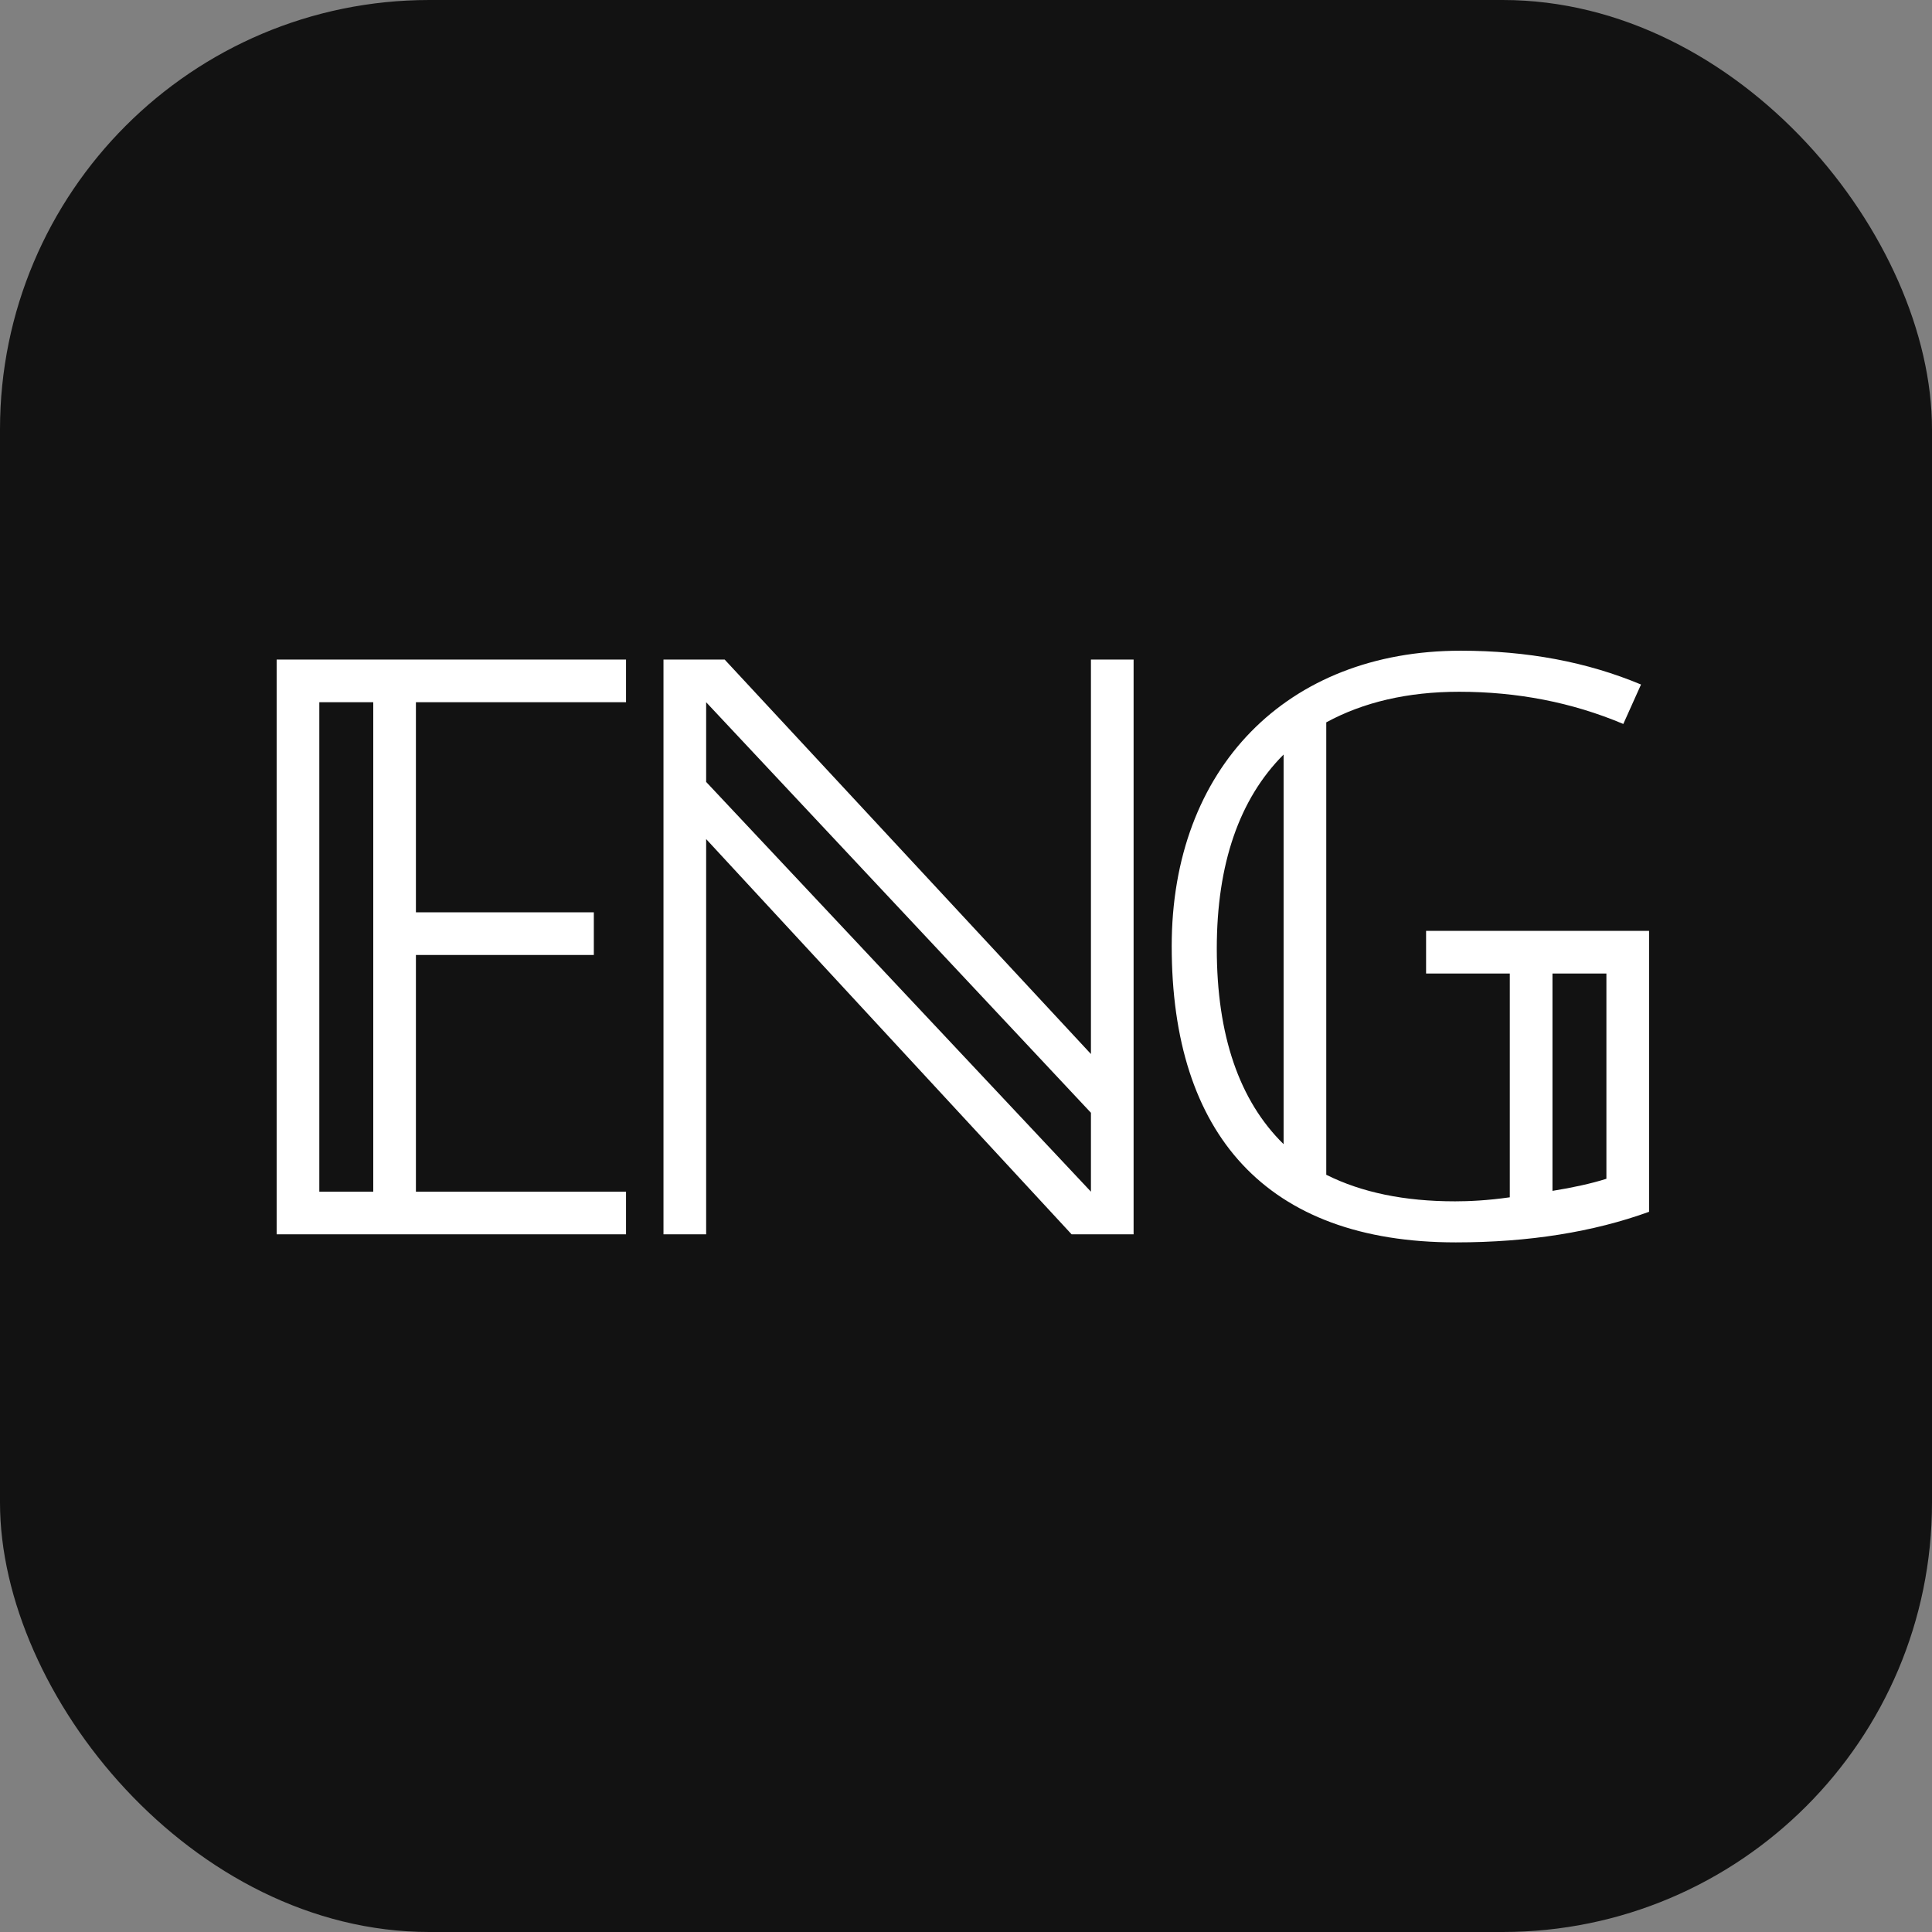
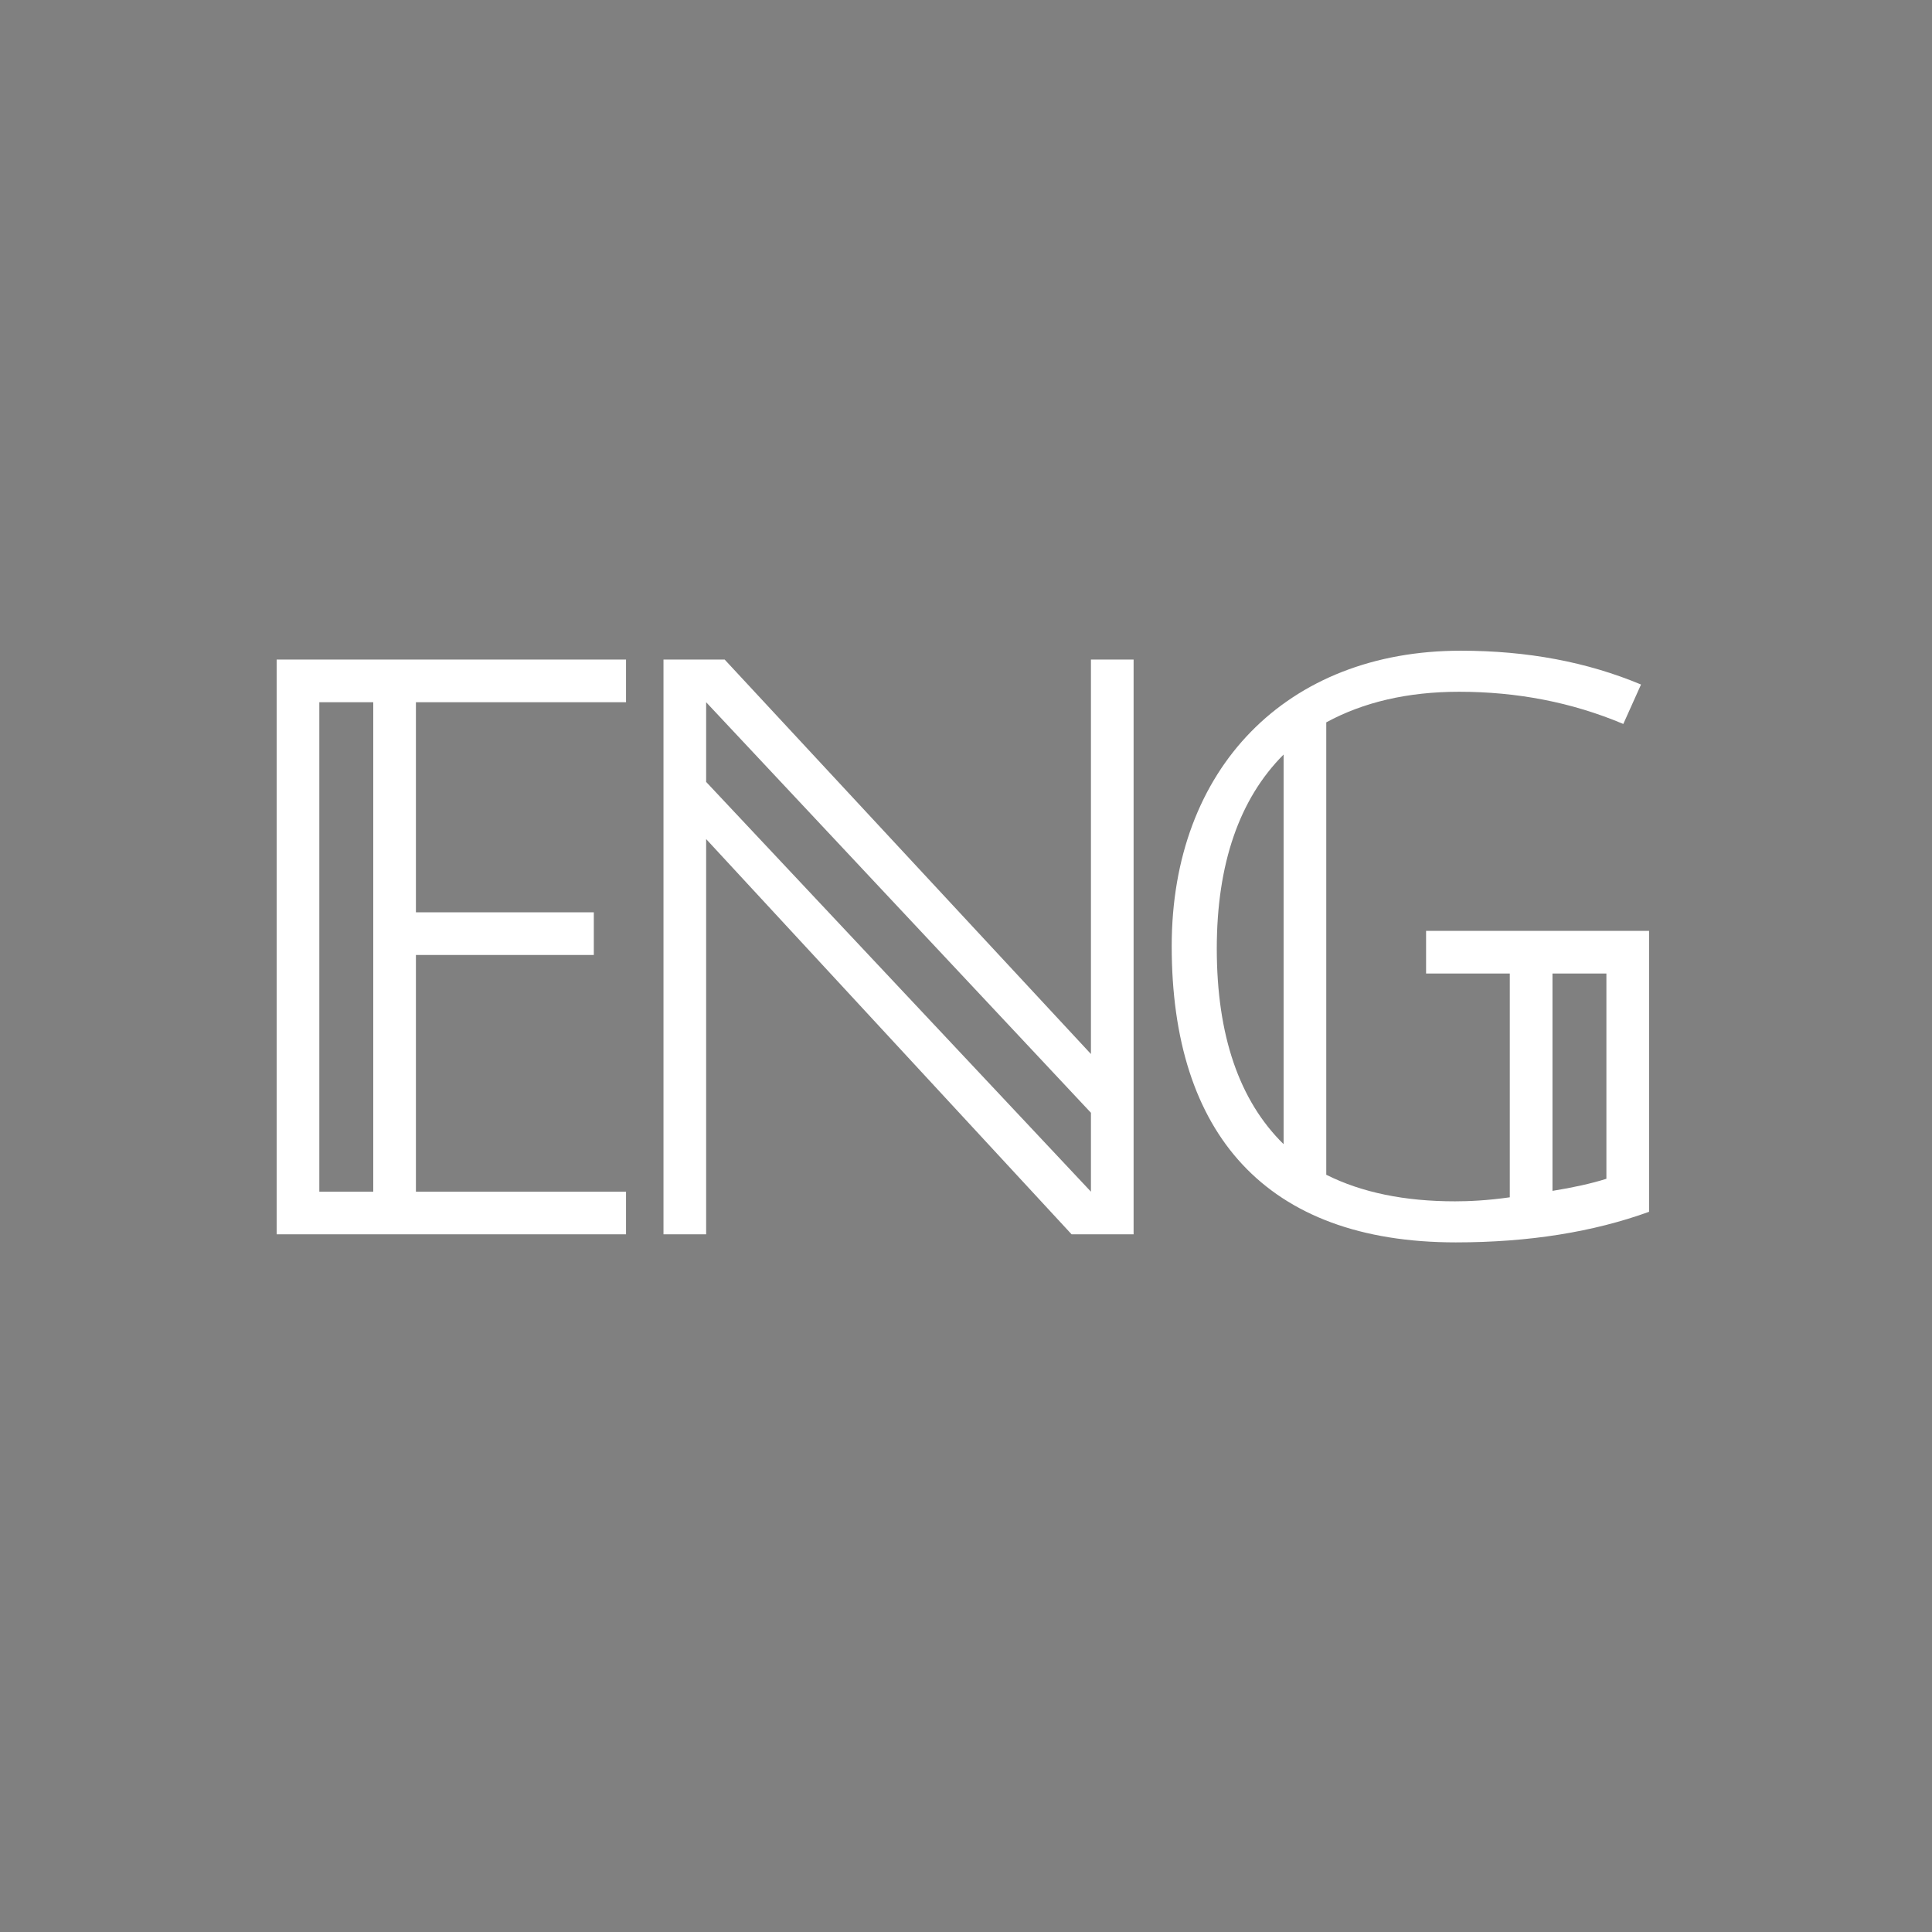
<svg xmlns="http://www.w3.org/2000/svg" width="36" height="36" viewBox="0 0 36 36" fill="none">
  <rect x="0" y="0" width="36" height="36" fill="#808080" stroke="none" />
-   <rect width="36" height="36" rx="8" fill="#121212" />
  <path d="M5.155 23V12.29H11.665V13.085H7.75V17H11.065V17.795H7.75V22.205H11.665V23H5.155ZM5.95 22.205H6.955V13.085H5.95V22.205ZM12.363 23V12.29H13.503L20.328 19.64V12.29H21.123V23H19.968L13.158 15.635V23H12.363ZM20.328 22.205V20.735L13.158 13.085V14.57L20.328 22.205ZM27.128 23.15C23.588 23.15 21.833 21.125 21.833 17.63C21.833 14.315 23.978 12.125 27.218 12.125C28.463 12.125 29.573 12.335 30.578 12.755L30.248 13.49C29.288 13.085 28.268 12.89 27.188 12.89C26.228 12.89 25.403 13.085 24.713 13.46V21.89C25.373 22.22 26.168 22.385 27.113 22.385C27.368 22.385 27.713 22.37 28.133 22.31V18.14H26.573V17.345H30.728V22.58C29.693 22.955 28.493 23.15 27.128 23.15ZM23.918 21.32V14.06C23.093 14.885 22.673 16.1 22.673 17.675C22.673 19.295 23.093 20.51 23.918 21.32ZM28.928 22.19C29.303 22.13 29.648 22.055 29.933 21.965V18.14H28.928V22.19Z" fill="white" />
</svg>